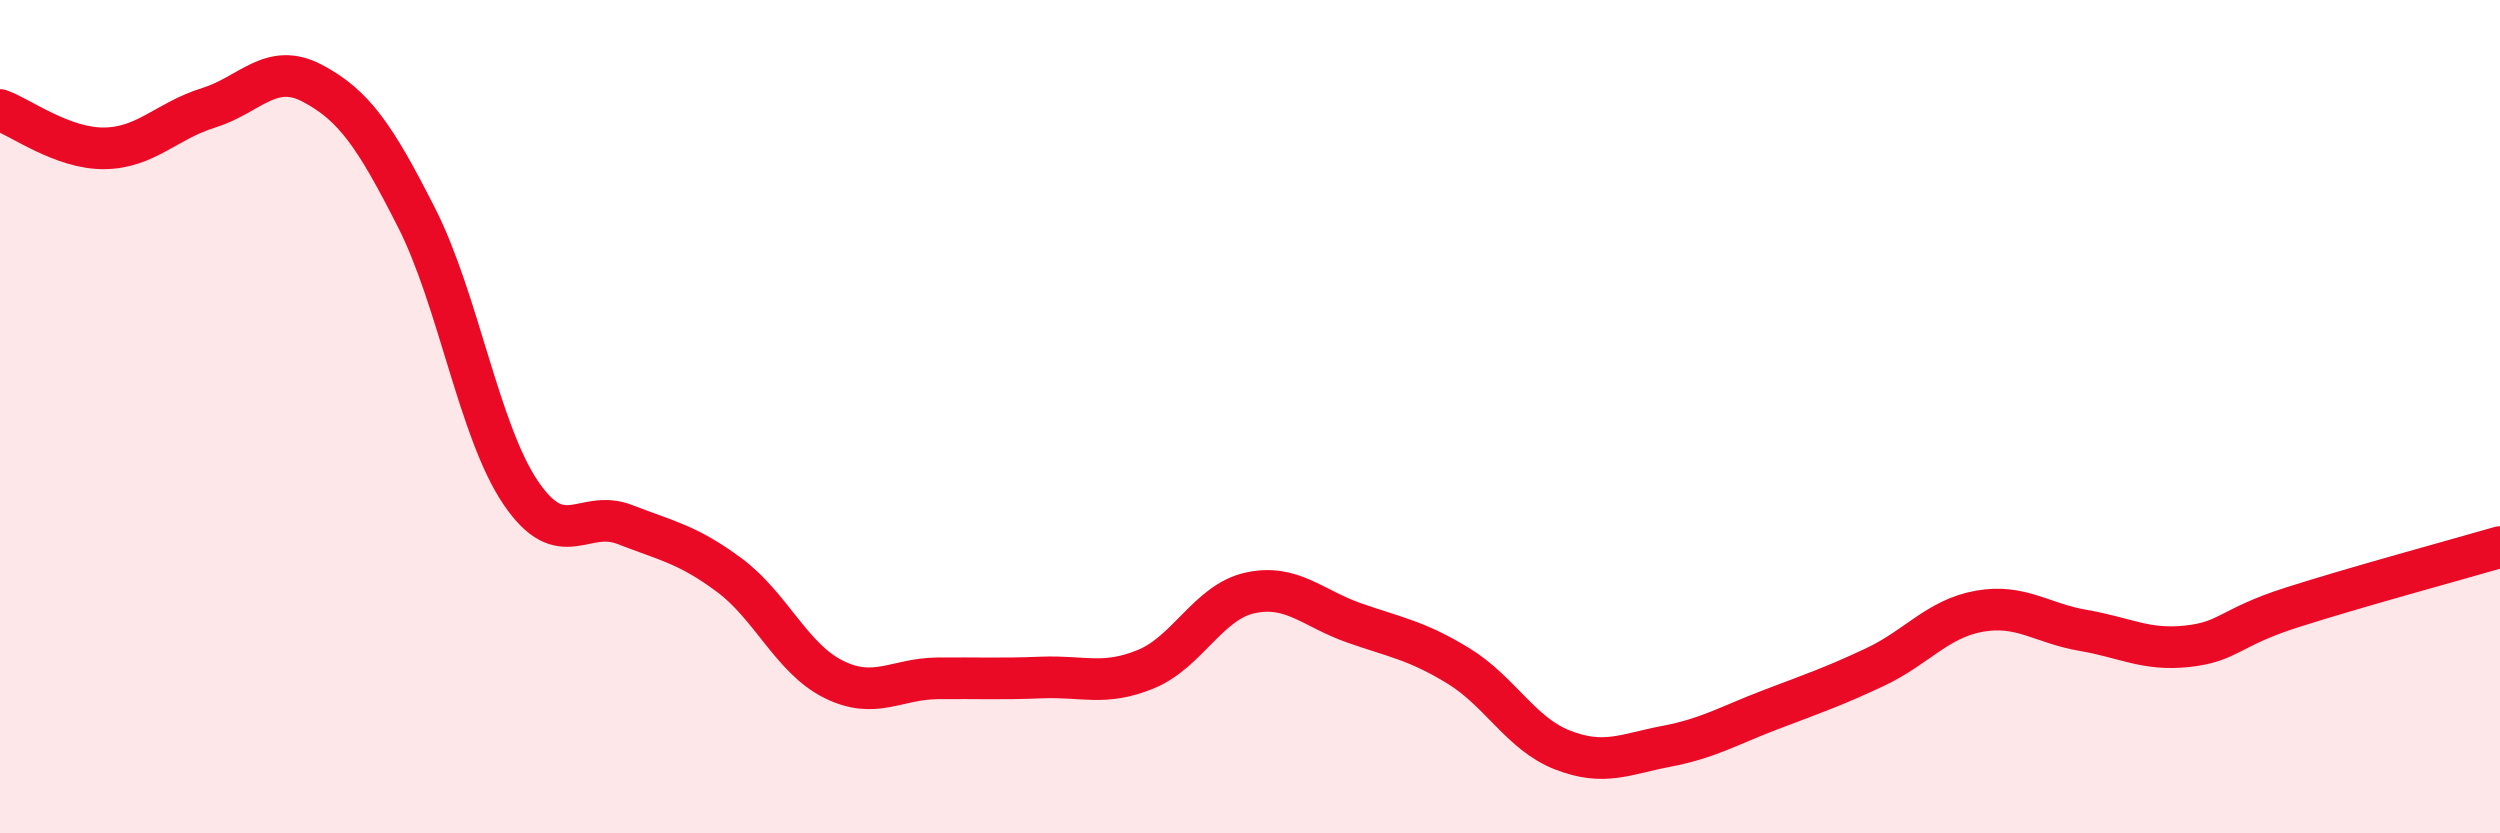
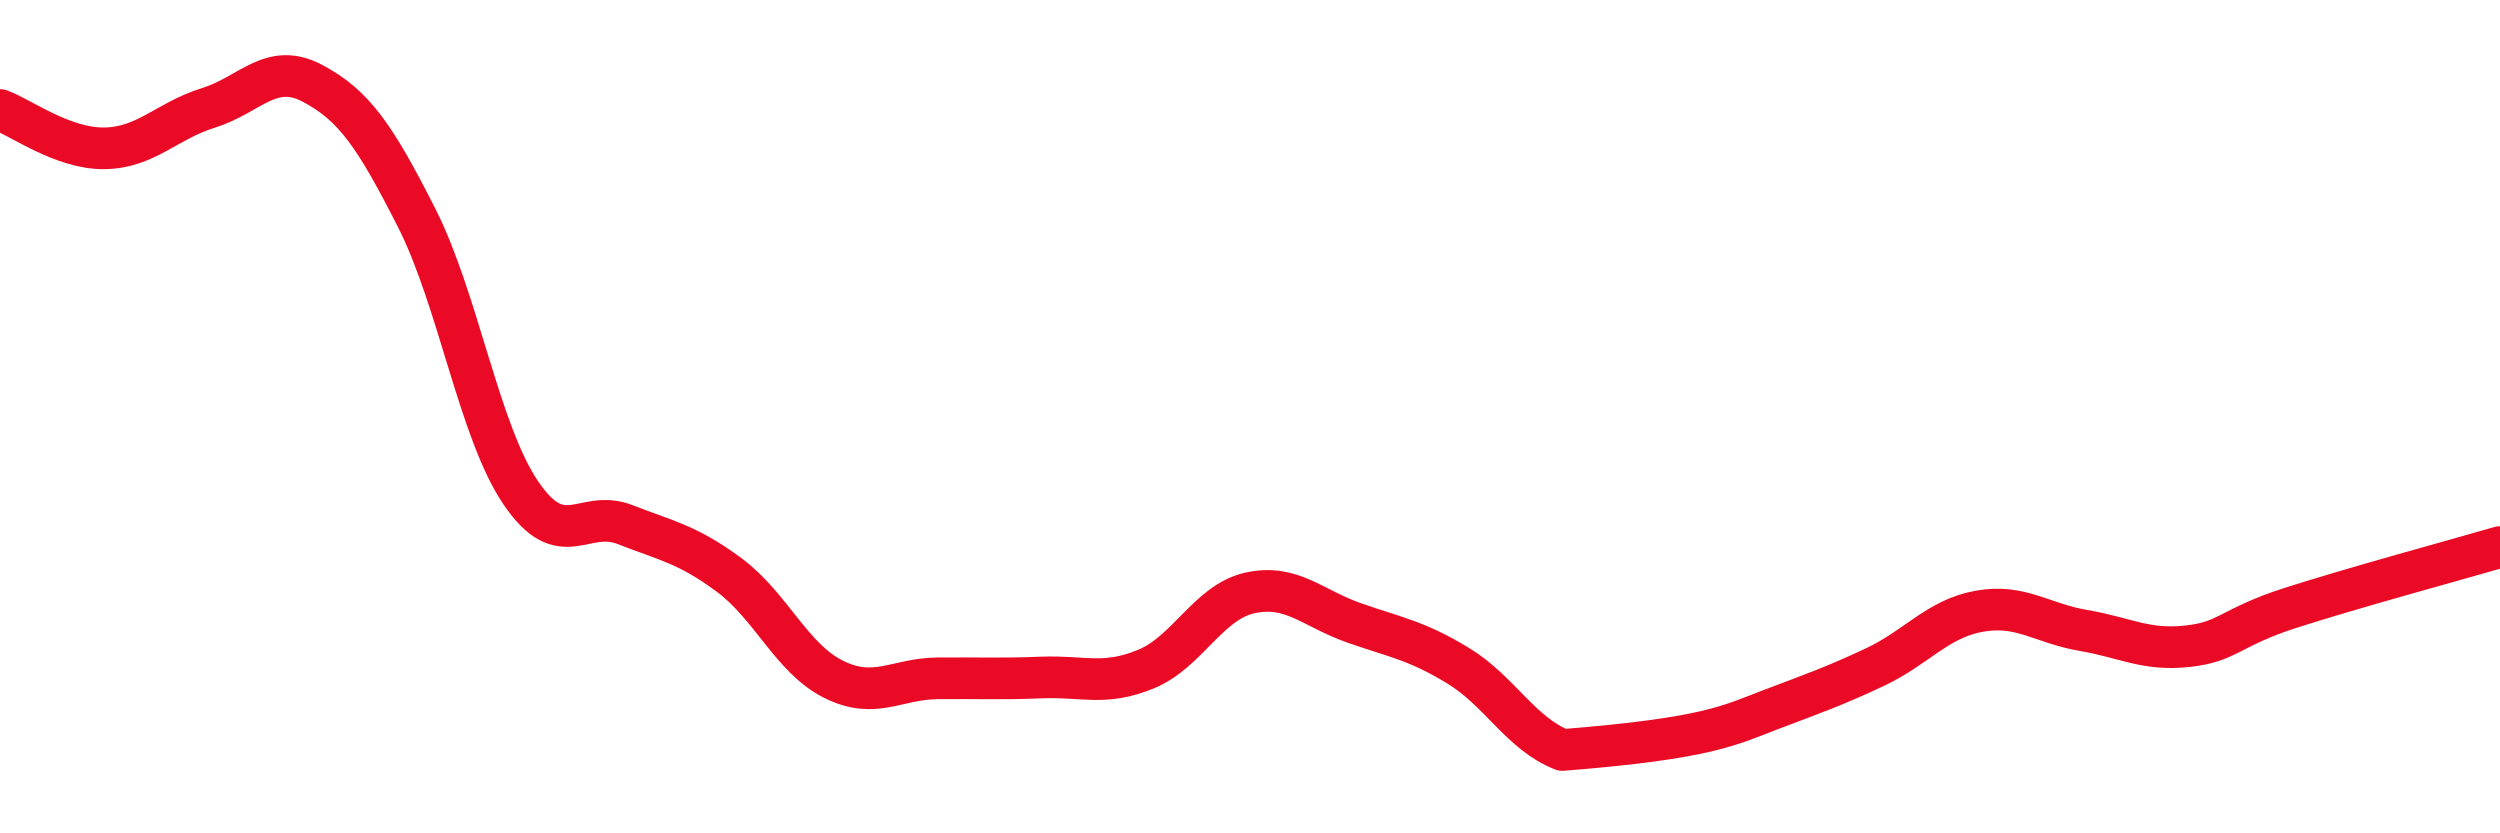
<svg xmlns="http://www.w3.org/2000/svg" width="60" height="20" viewBox="0 0 60 20">
-   <path d="M 0,2.64 C 0.5,2.82 1.5,3.57 2.5,3.56 C 3.5,3.55 4,2.9 5,2.59 C 6,2.28 6.5,1.47 7.5,2 C 8.5,2.53 9,3.26 10,5.23 C 11,7.2 11.5,10.36 12.5,11.83 C 13.5,13.3 14,12.2 15,12.59 C 16,12.98 16.5,13.06 17.5,13.8 C 18.5,14.54 19,15.8 20,16.3 C 21,16.8 21.5,16.29 22.5,16.28 C 23.5,16.27 24,16.3 25,16.26 C 26,16.22 26.5,16.47 27.5,16.06 C 28.5,15.65 29,14.45 30,14.23 C 31,14.01 31.5,14.6 32.5,14.95 C 33.5,15.3 34,15.37 35,15.98 C 36,16.59 36.5,17.61 37.5,18 C 38.5,18.39 39,18.1 40,17.91 C 41,17.72 41.5,17.41 42.5,17.03 C 43.5,16.65 44,16.48 45,16.01 C 46,15.54 46.5,14.85 47.5,14.67 C 48.5,14.49 49,14.96 50,15.13 C 51,15.3 51.5,15.62 52.5,15.51 C 53.5,15.4 53.5,15.06 55,14.58 C 56.5,14.1 59,13.42 60,13.13L60 20L0 20Z" fill="#EB0A25" opacity="0.1" stroke-linecap="round" stroke-linejoin="round" />
-   <path d="M 0,2.64 C 0.5,2.82 1.5,3.57 2.5,3.56 C 3.5,3.55 4,2.9 5,2.59 C 6,2.28 6.5,1.47 7.5,2 C 8.5,2.53 9,3.26 10,5.23 C 11,7.2 11.5,10.36 12.5,11.83 C 13.5,13.3 14,12.2 15,12.59 C 16,12.98 16.5,13.06 17.5,13.8 C 18.5,14.54 19,15.8 20,16.3 C 21,16.8 21.5,16.29 22.5,16.28 C 23.5,16.27 24,16.3 25,16.26 C 26,16.22 26.5,16.47 27.5,16.06 C 28.5,15.65 29,14.45 30,14.23 C 31,14.01 31.5,14.6 32.5,14.95 C 33.5,15.3 34,15.37 35,15.98 C 36,16.59 36.5,17.61 37.5,18 C 38.5,18.39 39,18.1 40,17.91 C 41,17.72 41.5,17.41 42.5,17.03 C 43.5,16.65 44,16.48 45,16.01 C 46,15.54 46.5,14.85 47.5,14.67 C 48.5,14.49 49,14.96 50,15.13 C 51,15.3 51.5,15.62 52.5,15.51 C 53.5,15.4 53.5,15.06 55,14.58 C 56.5,14.1 59,13.42 60,13.13" stroke="#EB0A25" stroke-width="1" fill="none" stroke-linecap="round" stroke-linejoin="round" />
+   <path d="M 0,2.64 C 0.5,2.82 1.5,3.57 2.5,3.56 C 3.5,3.55 4,2.9 5,2.59 C 6,2.28 6.5,1.47 7.5,2 C 8.5,2.53 9,3.26 10,5.23 C 11,7.2 11.5,10.36 12.5,11.83 C 13.5,13.3 14,12.2 15,12.59 C 16,12.98 16.5,13.06 17.5,13.8 C 18.5,14.54 19,15.8 20,16.3 C 21,16.8 21.5,16.29 22.5,16.28 C 23.5,16.27 24,16.3 25,16.26 C 26,16.22 26.5,16.47 27.5,16.06 C 28.5,15.65 29,14.45 30,14.23 C 31,14.01 31.5,14.6 32.5,14.95 C 33.5,15.3 34,15.37 35,15.98 C 36,16.59 36.5,17.61 37.5,18 C 41,17.72 41.5,17.41 42.5,17.03 C 43.5,16.65 44,16.48 45,16.01 C 46,15.54 46.5,14.85 47.5,14.67 C 48.5,14.49 49,14.96 50,15.13 C 51,15.3 51.5,15.62 52.5,15.51 C 53.5,15.4 53.5,15.06 55,14.58 C 56.5,14.1 59,13.42 60,13.13" stroke="#EB0A25" stroke-width="1" fill="none" stroke-linecap="round" stroke-linejoin="round" />
</svg>